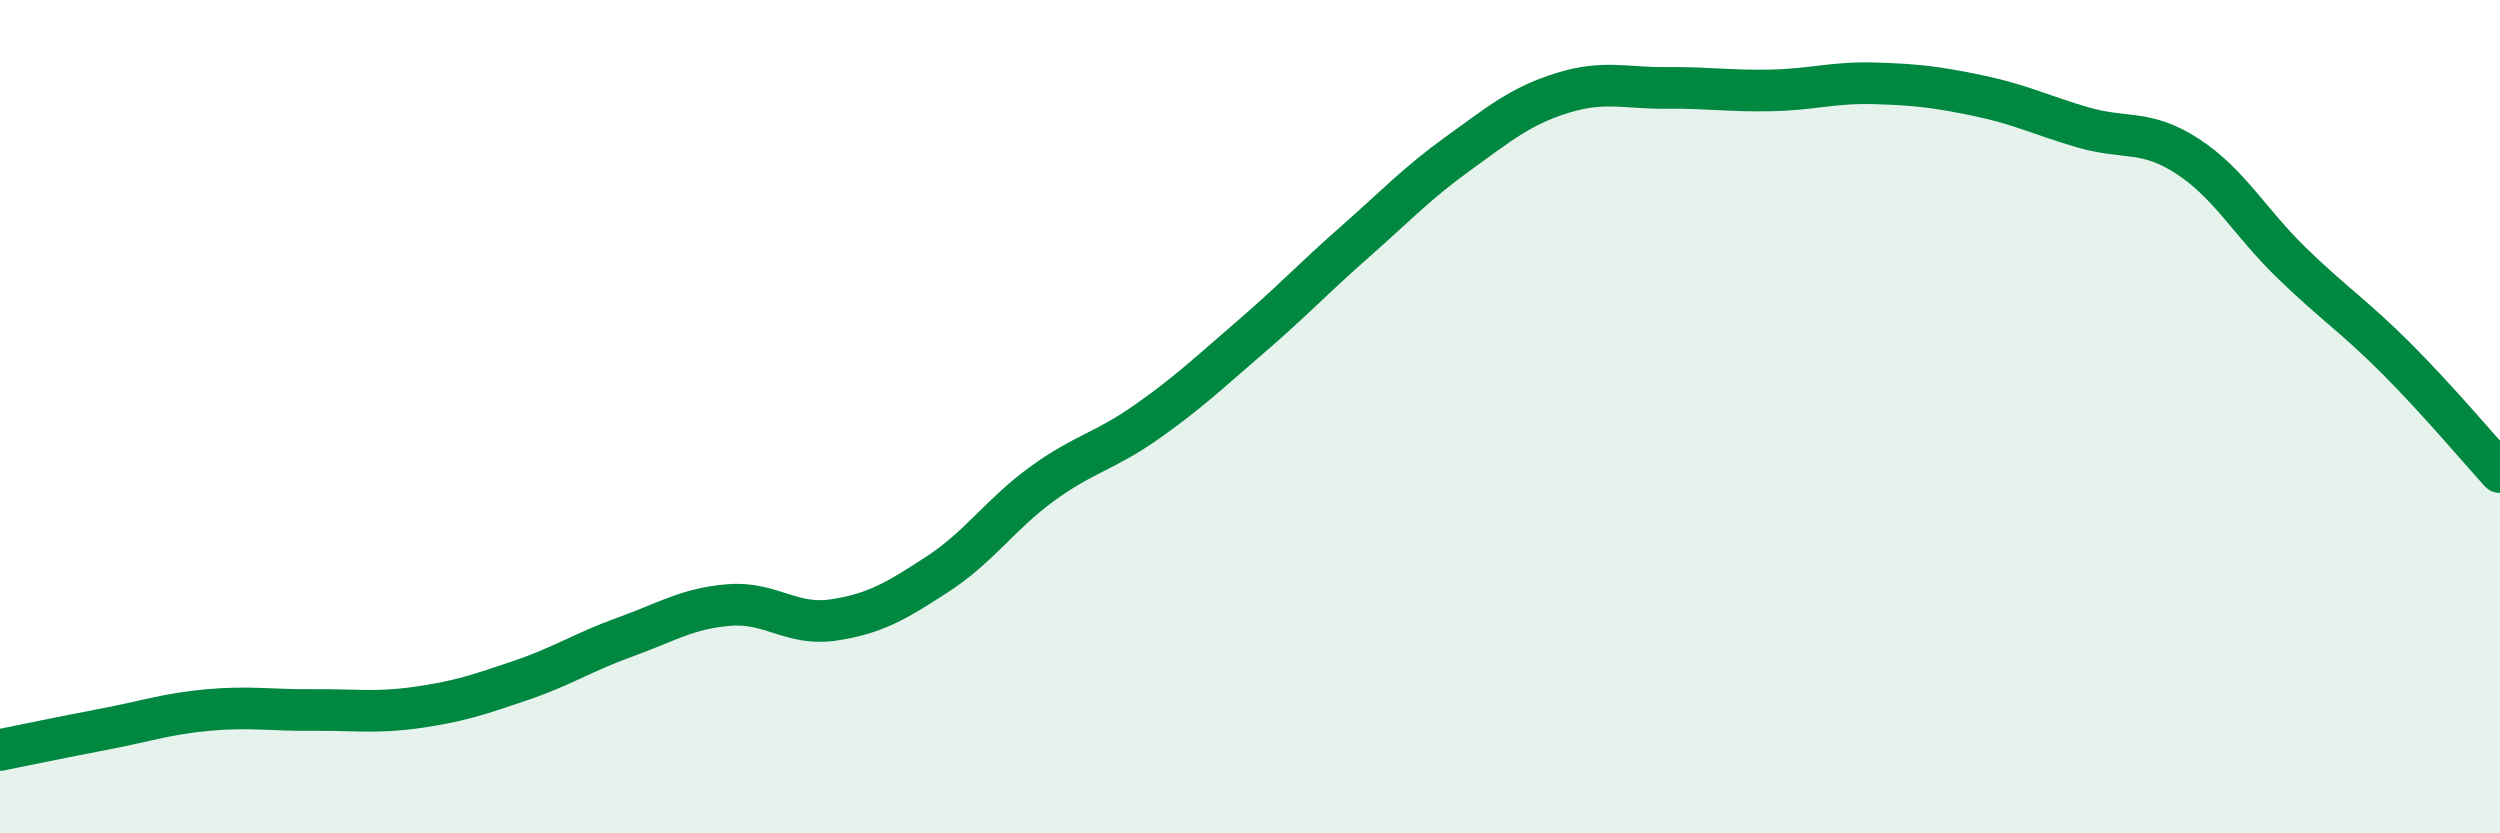
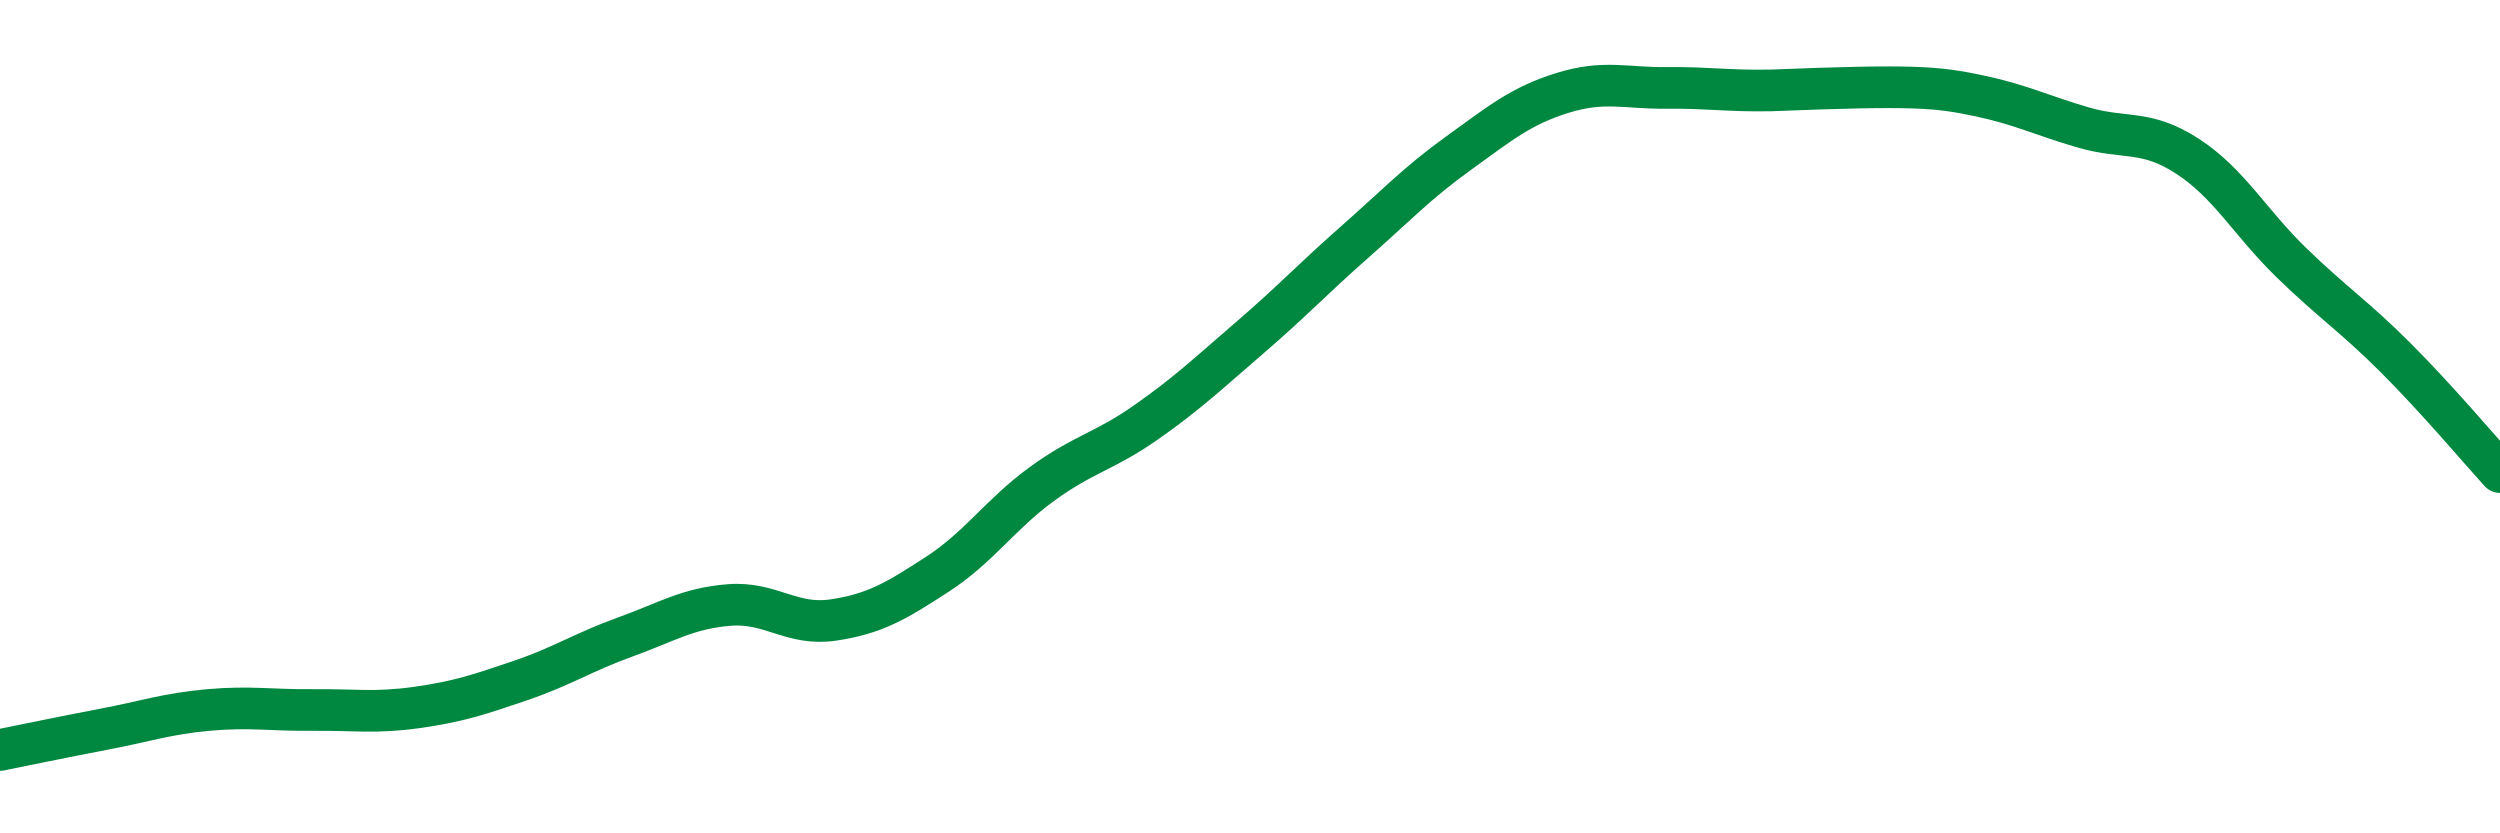
<svg xmlns="http://www.w3.org/2000/svg" width="60" height="20" viewBox="0 0 60 20">
-   <path d="M 0,18 C 0.5,17.9 1.5,17.69 2.5,17.5 C 3.5,17.31 4,17.13 5,17.04 C 6,16.95 6.5,17.05 7.5,17.04 C 8.5,17.03 9,17.12 10,16.98 C 11,16.84 11.5,16.67 12.5,16.33 C 13.5,15.99 14,15.65 15,15.29 C 16,14.93 16.5,14.6 17.5,14.52 C 18.5,14.44 19,15.03 20,14.88 C 21,14.73 21.5,14.43 22.5,13.78 C 23.5,13.13 24,12.35 25,11.62 C 26,10.89 26.5,10.84 27.5,10.14 C 28.5,9.44 29,8.96 30,8.1 C 31,7.24 31.5,6.7 32.5,5.82 C 33.5,4.94 34,4.4 35,3.68 C 36,2.96 36.5,2.54 37.5,2.23 C 38.5,1.92 39,2.12 40,2.11 C 41,2.1 41.5,2.19 42.5,2.17 C 43.5,2.15 44,1.97 45,2 C 46,2.03 46.5,2.09 47.5,2.3 C 48.5,2.51 49,2.77 50,3.06 C 51,3.35 51.5,3.1 52.5,3.75 C 53.5,4.4 54,5.34 55,6.31 C 56,7.28 56.5,7.59 57.5,8.59 C 58.5,9.59 59.5,10.78 60,11.33L60 20L0 20Z" fill="#008740" opacity="0.1" stroke-linecap="round" stroke-linejoin="round" />
-   <path d="M 0,18 C 0.5,17.9 1.5,17.69 2.5,17.5 C 3.5,17.31 4,17.13 5,17.04 C 6,16.95 6.5,17.05 7.5,17.04 C 8.5,17.03 9,17.12 10,16.98 C 11,16.84 11.5,16.67 12.5,16.33 C 13.5,15.99 14,15.65 15,15.29 C 16,14.93 16.5,14.6 17.5,14.52 C 18.5,14.44 19,15.03 20,14.88 C 21,14.73 21.5,14.43 22.5,13.78 C 23.5,13.13 24,12.35 25,11.62 C 26,10.89 26.5,10.84 27.5,10.14 C 28.5,9.44 29,8.96 30,8.1 C 31,7.24 31.5,6.7 32.5,5.82 C 33.5,4.94 34,4.4 35,3.68 C 36,2.96 36.5,2.54 37.5,2.23 C 38.5,1.92 39,2.12 40,2.11 C 41,2.1 41.5,2.19 42.5,2.17 C 43.5,2.15 44,1.97 45,2 C 46,2.03 46.5,2.09 47.5,2.3 C 48.5,2.51 49,2.77 50,3.06 C 51,3.35 51.5,3.1 52.5,3.75 C 53.5,4.4 54,5.34 55,6.31 C 56,7.28 56.5,7.59 57.5,8.59 C 58.5,9.59 59.5,10.78 60,11.33" stroke="#008740" stroke-width="1" fill="none" stroke-linecap="round" stroke-linejoin="round" />
+   <path d="M 0,18 C 0.5,17.9 1.5,17.69 2.5,17.5 C 3.5,17.31 4,17.13 5,17.04 C 6,16.95 6.5,17.05 7.5,17.04 C 8.5,17.03 9,17.12 10,16.98 C 11,16.84 11.5,16.67 12.5,16.33 C 13.5,15.99 14,15.65 15,15.29 C 16,14.93 16.5,14.6 17.5,14.52 C 18.5,14.44 19,15.03 20,14.88 C 21,14.73 21.5,14.43 22.5,13.78 C 23.5,13.13 24,12.35 25,11.62 C 26,10.89 26.5,10.84 27.5,10.14 C 28.5,9.44 29,8.96 30,8.1 C 31,7.24 31.5,6.7 32.5,5.82 C 33.5,4.94 34,4.4 35,3.68 C 36,2.96 36.5,2.54 37.5,2.23 C 38.5,1.92 39,2.12 40,2.11 C 41,2.1 41.5,2.19 42.5,2.17 C 46,2.03 46.5,2.09 47.5,2.3 C 48.5,2.51 49,2.77 50,3.06 C 51,3.35 51.5,3.1 52.5,3.75 C 53.5,4.4 54,5.34 55,6.31 C 56,7.28 56.5,7.59 57.5,8.59 C 58.5,9.59 59.5,10.78 60,11.33" stroke="#008740" stroke-width="1" fill="none" stroke-linecap="round" stroke-linejoin="round" />
</svg>